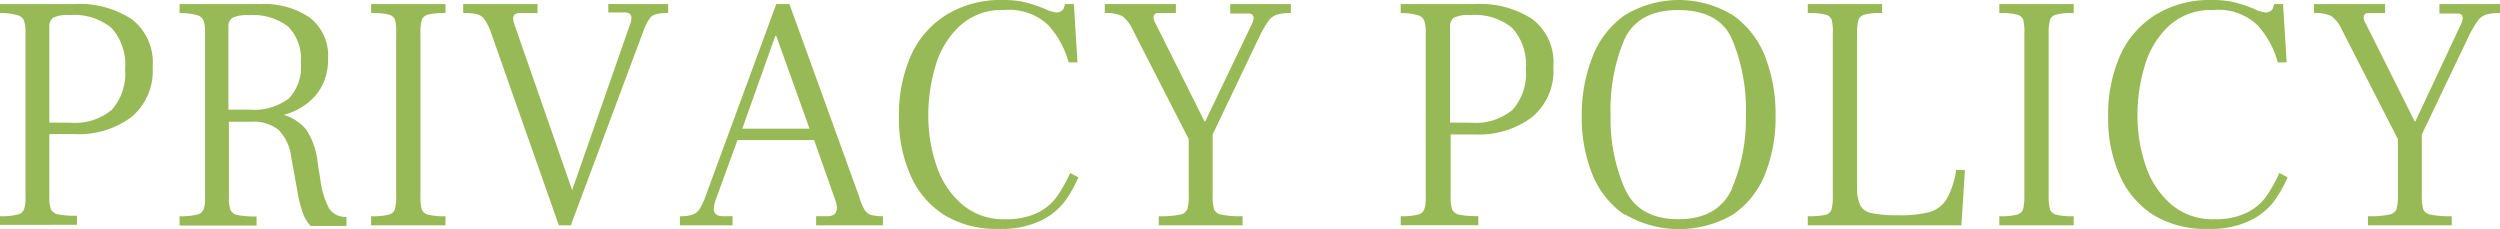
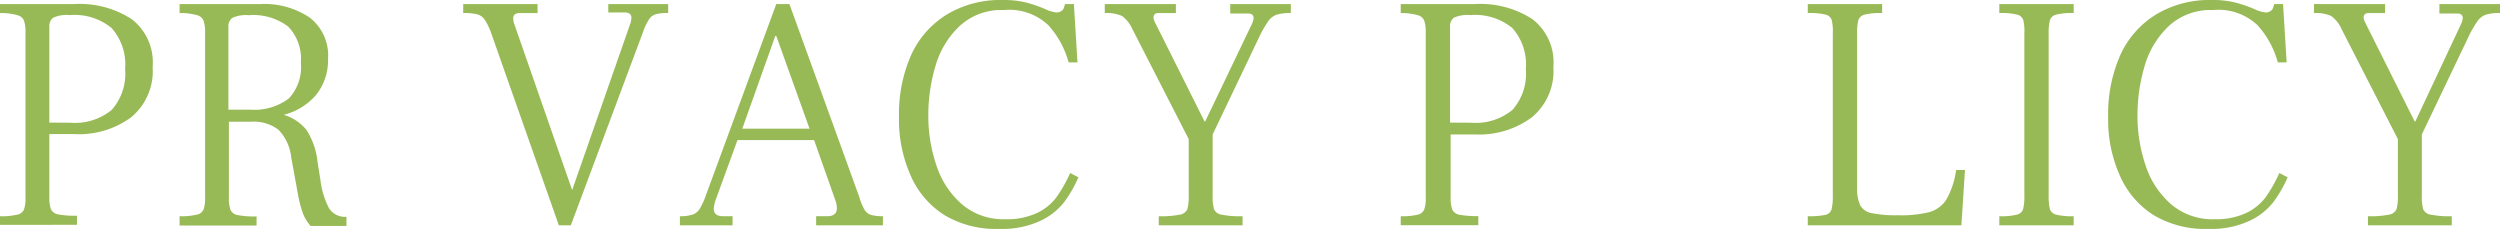
<svg xmlns="http://www.w3.org/2000/svg" width="208.82" height="19.15" viewBox="0 0 208.82 19.15">
  <defs>
    <style>.cls-1{fill:#98ba56;}</style>
  </defs>
  <title>privacypolicy</title>
  <g id="レイヤー_2" data-name="レイヤー 2">
    <g id="コンテンツ">
      <path class="cls-1" d="M0,18.06a5.32,5.32,0,0,0,1.42-.13A.74.74,0,0,0,2,17.5a2.75,2.75,0,0,0,.13-1V2.69a2.82,2.82,0,0,0-.14-1,.82.82,0,0,0-.56-.43A5.16,5.16,0,0,0,0,1.09V.34H6.18A8,8,0,0,1,11,1.6a4.55,4.55,0,0,1,1.75,4,5,5,0,0,1-1.8,4.2A7.38,7.38,0,0,1,6.18,11.2H4.12v5.29a2.82,2.82,0,0,0,.14,1,.83.83,0,0,0,.61.42,7.9,7.9,0,0,0,1.56.11v.76H0Zm5.88-7.81A4.83,4.83,0,0,0,9.33,9.18a4.54,4.54,0,0,0,1.12-3.41A4.57,4.57,0,0,0,9.32,2.34,4.9,4.9,0,0,0,5.83,1.26a2.76,2.76,0,0,0-1.39.22.88.88,0,0,0-.32.76v8Z" />
      <path class="cls-1" d="M15,18.06a5.32,5.32,0,0,0,1.42-.13A.74.74,0,0,0,17,17.5a2.75,2.75,0,0,0,.13-1V2.69a2.82,2.82,0,0,0-.14-1,.82.82,0,0,0-.56-.43A5.16,5.16,0,0,0,15,1.09V.34h6.73a6.78,6.78,0,0,1,4.14,1.13A4,4,0,0,1,27.4,4.93a4.61,4.61,0,0,1-1,3,5.25,5.25,0,0,1-2.7,1.66v0a3.91,3.91,0,0,1,1.89,1.25,6.09,6.09,0,0,1,.94,2.73L26.76,15a6.88,6.88,0,0,0,.73,2.41,1.6,1.6,0,0,0,1.45.7v.76h-3a3.51,3.51,0,0,1-.62-1,10.06,10.06,0,0,1-.42-1.57l-.58-3.19a3.89,3.89,0,0,0-1.06-2.27,3.4,3.4,0,0,0-2.32-.67H19.12v6.38a2.82,2.82,0,0,0,.14,1,.83.83,0,0,0,.61.42,7.9,7.9,0,0,0,1.56.11v.76H15Zm5.88-8.9a4.8,4.8,0,0,0,3.25-.94,3.85,3.85,0,0,0,1-3,3.87,3.87,0,0,0-1.06-3,4.81,4.81,0,0,0-3.28-.95,2.79,2.79,0,0,0-1.38.22.86.86,0,0,0-.33.76V9.16Z" />
-       <path class="cls-1" d="M31,18.06a5.42,5.42,0,0,0,1.46-.13.72.72,0,0,0,.52-.44,4.35,4.35,0,0,0,.11-1.17V2.83A4.21,4.21,0,0,0,33,1.67a.71.71,0,0,0-.52-.45A5.42,5.42,0,0,0,31,1.09V.34h6.21v.75a5.47,5.47,0,0,0-1.46.13.73.73,0,0,0-.52.45,4.21,4.21,0,0,0-.11,1.16V16.32a4.35,4.35,0,0,0,.11,1.17.74.74,0,0,0,.52.44,5.47,5.47,0,0,0,1.46.13v.76H31Z" />
      <path class="cls-1" d="M41,2.69a4.78,4.78,0,0,0-.53-1.07,1.11,1.11,0,0,0-.63-.43,4.7,4.7,0,0,0-1.15-.1V.34h6.21v.75H43.49A.81.81,0,0,0,43,1.2a.42.42,0,0,0-.13.34,1.43,1.43,0,0,0,.11.53l4.81,13.81,0,0,4.89-14a2.17,2.17,0,0,0,.06-.39.43.43,0,0,0-.14-.34.82.82,0,0,0-.49-.11h-1.3V.34h5v.75a3.9,3.9,0,0,0-1,.09,1,1,0,0,0-.55.37,4.2,4.2,0,0,0-.48.94l-6.1,16.33h-1Z" />
      <path class="cls-1" d="M72.2,17.5a1,1,0,0,0,.55.45,3.72,3.72,0,0,0,1,.11v.76H68.17v-.76h.91c.55,0,.82-.22.82-.67a1.69,1.69,0,0,0-.11-.62L68,11.7H61.6l-1.87,5.13a3.48,3.48,0,0,0-.11.59c0,.43.26.64.77.64h.8v.76h-4.4v-.76a3.15,3.15,0,0,0,1.1-.15,1.2,1.2,0,0,0,.59-.52A6.92,6.92,0,0,0,59,16.21L64.84.34h1.1l5.83,16.1A4.82,4.82,0,0,0,72.2,17.5Zm-4.58-6.75L64.84,3h-.08L62,10.75Z" />
      <path class="cls-1" d="M78.94,18a7.37,7.37,0,0,1-2.85-3.28,11.45,11.45,0,0,1-1-4.91,12.24,12.24,0,0,1,1-5.18,7.72,7.72,0,0,1,3-3.42A8.63,8.63,0,0,1,83.71,0a7.9,7.9,0,0,1,2,.21,11.67,11.67,0,0,1,1.6.55,2.79,2.79,0,0,0,.93.28.66.66,0,0,0,.41-.12.47.47,0,0,0,.22-.28l.09-.3h.74L90,5.21h-.74a7.59,7.59,0,0,0-1.69-3.1A4.75,4.75,0,0,0,83.85.84,5.12,5.12,0,0,0,80.13,2.2a7.4,7.4,0,0,0-2,3.34,14.34,14.34,0,0,0-.59,4.06,12.8,12.8,0,0,0,.69,4.25,7.24,7.24,0,0,0,2.13,3.22A5.31,5.31,0,0,0,84,18.31a5.88,5.88,0,0,0,2.64-.53,4.33,4.33,0,0,0,1.62-1.33,12.1,12.1,0,0,0,1.13-2l.69.36a10.52,10.52,0,0,1-1.21,2.1,5.54,5.54,0,0,1-2,1.55,7.64,7.64,0,0,1-3.41.66A8.41,8.41,0,0,1,78.94,18Z" />
      <path class="cls-1" d="M107.82.34v.75a3.83,3.83,0,0,0-1.19.14,1.49,1.49,0,0,0-.63.45,9.7,9.7,0,0,0-.71,1.18l-4,8.37v5.09a3.88,3.88,0,0,0,.12,1.17.81.81,0,0,0,.63.44,7.82,7.82,0,0,0,1.75.13v.76h-7v-.76a7.82,7.82,0,0,0,1.75-.13.82.82,0,0,0,.63-.44,3.88,3.88,0,0,0,.12-1.17v-4.7l-4.7-9.18a2.76,2.76,0,0,0-.86-1.1,3.16,3.16,0,0,0-1.45-.25V.34h5.94v.75H96.77q-.42,0-.42.39a1.07,1.07,0,0,0,.14.42l4.12,8.24h.06L104.57,2a1.52,1.52,0,0,0,.14-.48c0-.26-.15-.39-.44-.39h-1.51V.34Z" />
      <path class="cls-1" d="M117,18.06a5.32,5.32,0,0,0,1.42-.13.74.74,0,0,0,.54-.43,2.75,2.75,0,0,0,.13-1V2.69a2.82,2.82,0,0,0-.14-1,.82.82,0,0,0-.56-.43A5.16,5.16,0,0,0,117,1.09V.34h6.18A8,8,0,0,1,128,1.6a4.55,4.55,0,0,1,1.75,4,5,5,0,0,1-1.8,4.2,7.38,7.38,0,0,1-4.72,1.43h-2.06v5.29a2.82,2.82,0,0,0,.14,1,.83.83,0,0,0,.61.42,7.9,7.9,0,0,0,1.56.11v.76H117Zm5.88-7.81a4.83,4.83,0,0,0,3.45-1.07,4.54,4.54,0,0,0,1.12-3.41,4.57,4.57,0,0,0-1.13-3.43,4.9,4.9,0,0,0-3.49-1.08,2.76,2.76,0,0,0-1.39.22.88.88,0,0,0-.32.76v8Z" />
-       <path class="cls-1" d="M135.67,17.92A7.42,7.42,0,0,1,133,14.55a12.73,12.73,0,0,1-.88-4.89A13.24,13.24,0,0,1,133,4.79a7.59,7.59,0,0,1,2.67-3.49,8.65,8.65,0,0,1,9.12,0,7.59,7.59,0,0,1,2.67,3.49,13.24,13.24,0,0,1,.85,4.87,12.73,12.73,0,0,1-.88,4.89,7.36,7.36,0,0,1-2.68,3.37,8.92,8.92,0,0,1-9,0Zm9-2.2a14.76,14.76,0,0,0,1.16-6.06,15.21,15.21,0,0,0-1.14-6.34C144,1.67,142.45.84,140.19.84s-3.76.83-4.52,2.48a15.21,15.21,0,0,0-1.14,6.34,14.59,14.59,0,0,0,1.17,6.06c.78,1.73,2.27,2.59,4.49,2.59S143.91,17.45,144.69,15.72Z" />
      <path class="cls-1" d="M151,18.06a6.75,6.75,0,0,0,1.46-.11.7.7,0,0,0,.52-.44,4.37,4.37,0,0,0,.11-1.19V2.83A4.21,4.21,0,0,0,153,1.67a.71.71,0,0,0-.52-.45A5.42,5.42,0,0,0,151,1.09V.34h6.21v.75a5.47,5.47,0,0,0-1.46.13.73.73,0,0,0-.52.45,4.21,4.21,0,0,0-.11,1.16V15.62a3.48,3.48,0,0,0,.26,1.53,1.37,1.37,0,0,0,1,.66,10.15,10.15,0,0,0,2.17.17,9.68,9.68,0,0,0,2.63-.27,2.5,2.5,0,0,0,1.4-1.05,6.87,6.87,0,0,0,.81-2.46h.74l-.3,4.62H151Z" />
      <path class="cls-1" d="M167,18.06a5.42,5.42,0,0,0,1.46-.13.72.72,0,0,0,.52-.44,4.35,4.35,0,0,0,.11-1.17V2.83A4.21,4.21,0,0,0,169,1.67a.71.71,0,0,0-.52-.45A5.42,5.42,0,0,0,167,1.09V.34h6.21v.75a5.47,5.47,0,0,0-1.46.13.73.73,0,0,0-.52.45,4.21,4.21,0,0,0-.11,1.16V16.32a4.35,4.35,0,0,0,.11,1.17.74.74,0,0,0,.52.44,5.47,5.47,0,0,0,1.46.13v.76H167Z" />
      <path class="cls-1" d="M179.94,18a7.37,7.37,0,0,1-2.85-3.28,11.45,11.45,0,0,1-1-4.91,12.24,12.24,0,0,1,1-5.18,7.72,7.72,0,0,1,3-3.42A8.63,8.63,0,0,1,184.71,0a7.9,7.9,0,0,1,2,.21,11.67,11.67,0,0,1,1.6.55,2.79,2.79,0,0,0,.93.28.66.66,0,0,0,.41-.12.47.47,0,0,0,.22-.28l.09-.3h.74L191,5.21h-.74a7.59,7.59,0,0,0-1.69-3.1A4.75,4.75,0,0,0,184.85.84a5.12,5.12,0,0,0-3.72,1.36,7.4,7.4,0,0,0-2,3.34,14.34,14.34,0,0,0-.59,4.06,12.8,12.8,0,0,0,.69,4.25,7.24,7.24,0,0,0,2.13,3.22A5.31,5.31,0,0,0,185,18.31a5.88,5.88,0,0,0,2.64-.53,4.33,4.33,0,0,0,1.62-1.33,12.1,12.1,0,0,0,1.13-2l.69.36a10.52,10.52,0,0,1-1.21,2.1,5.54,5.54,0,0,1-2,1.55,7.64,7.64,0,0,1-3.41.66A8.41,8.41,0,0,1,179.94,18Z" />
      <path class="cls-1" d="M208.82.34v.75a3.83,3.83,0,0,0-1.19.14,1.49,1.49,0,0,0-.63.45,9.7,9.7,0,0,0-.71,1.18l-4,8.37v5.09a3.88,3.88,0,0,0,.12,1.17.81.81,0,0,0,.63.44,7.82,7.82,0,0,0,1.75.13v.76h-7v-.76a7.82,7.82,0,0,0,1.75-.13.82.82,0,0,0,.63-.44,3.88,3.88,0,0,0,.12-1.17v-4.7l-4.7-9.18a2.76,2.76,0,0,0-.86-1.1,3.16,3.16,0,0,0-1.45-.25V.34h5.94v.75h-1.37q-.42,0-.42.39a1.07,1.07,0,0,0,.14.42l4.12,8.24h.06L205.57,2a1.52,1.52,0,0,0,.14-.48c0-.26-.15-.39-.44-.39h-1.51V.34Z" />
    </g>
  </g>
</svg>